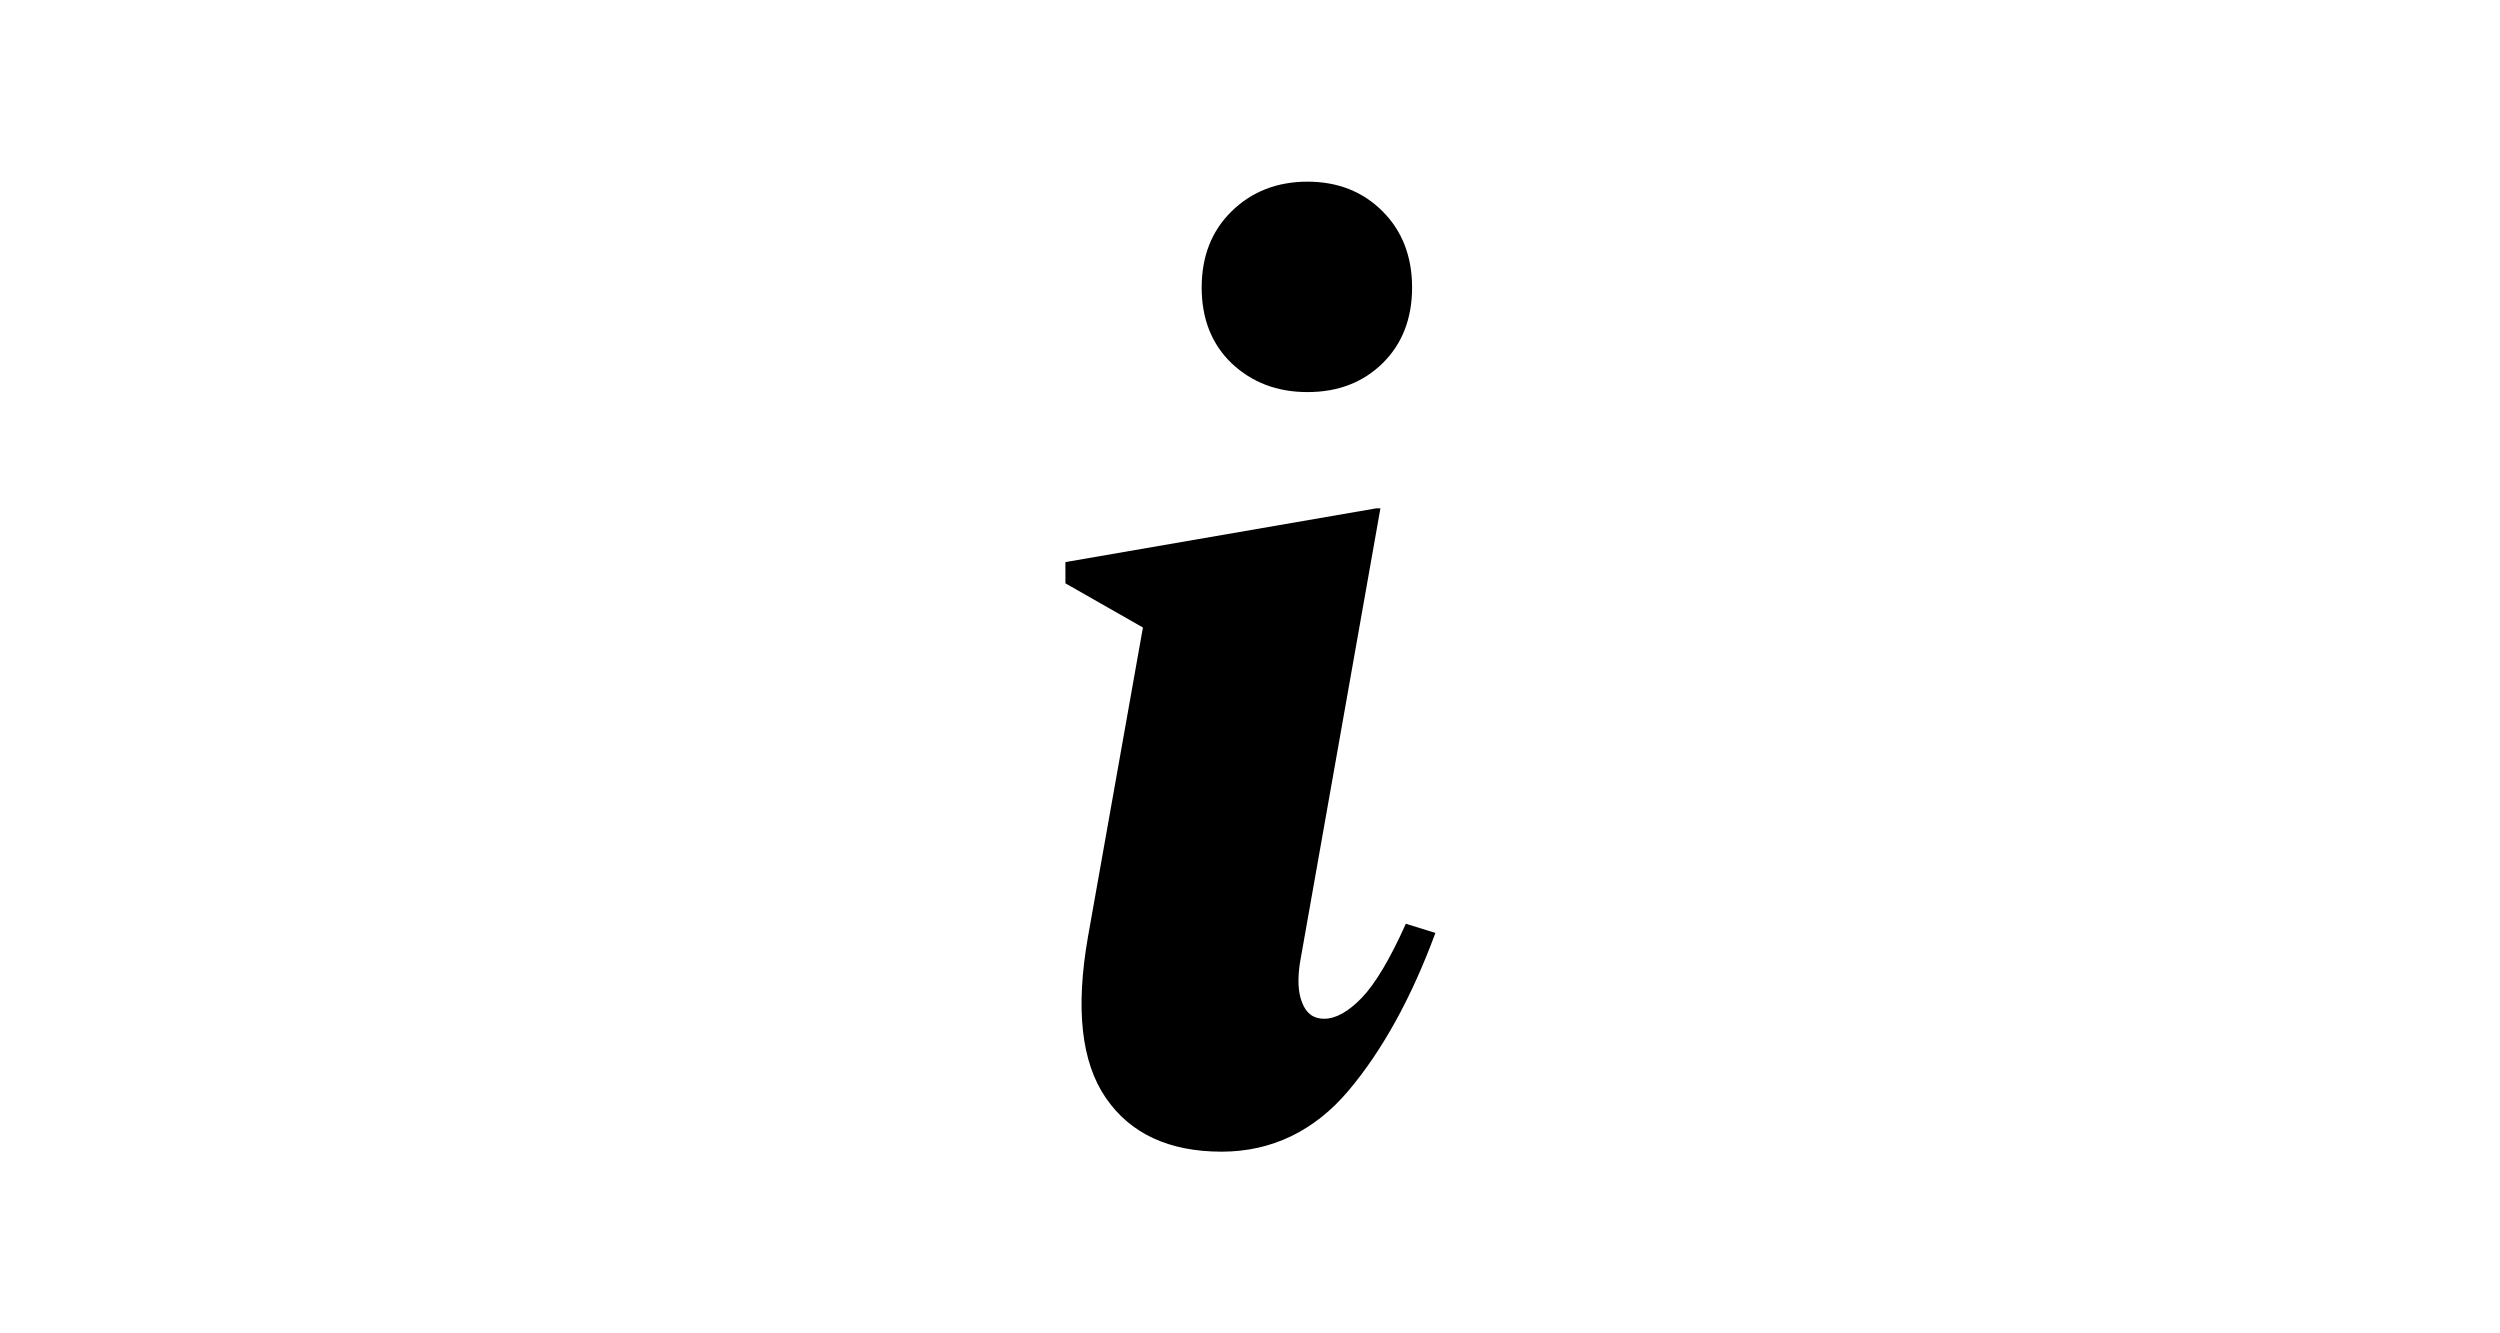
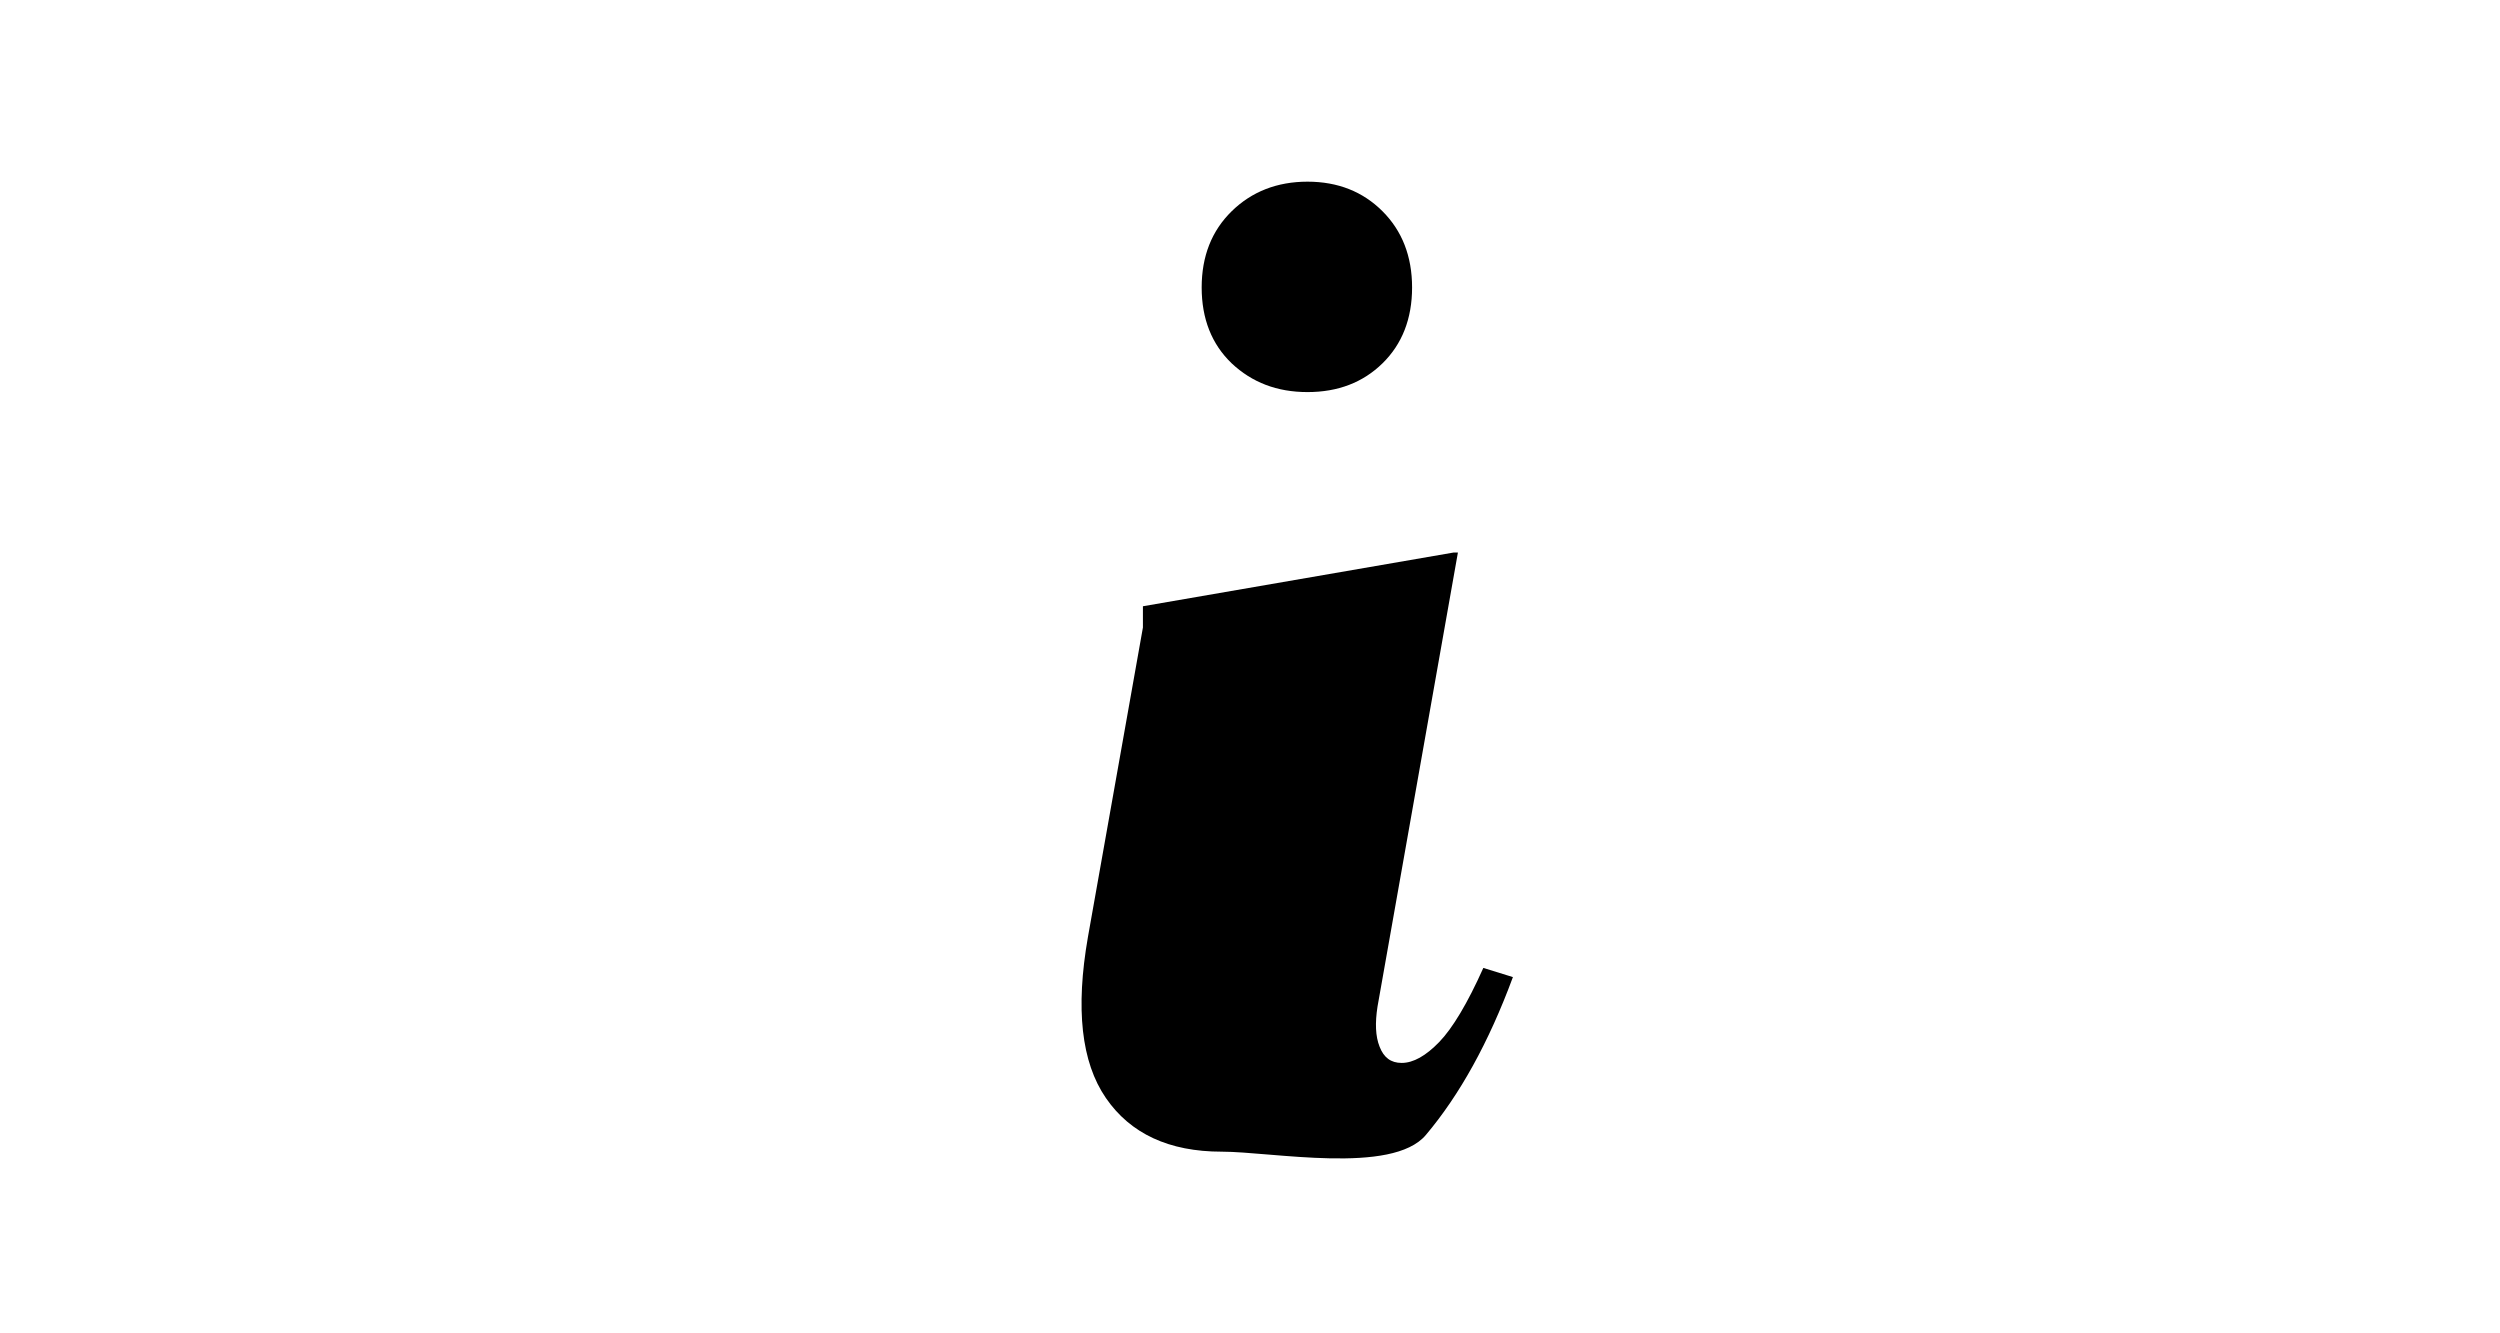
<svg xmlns="http://www.w3.org/2000/svg" version="1.1" id="Ebene_1" x="0px" y="0px" viewBox="0 0 60 32" style="enable-background:new 0 0 60 32;" xml:space="preserve">
  <g>
    <g>
-       <path d="M29.32,27.64c-1.26,0-2.19-0.43-2.78-1.29c-0.59-0.86-0.73-2.14-0.43-3.86l1.32-7.43l-1.86-1.06v-0.51l7.46-1.29h0.1    l-1.93,10.9c-0.06,0.39-0.05,0.71,0.05,0.96c0.1,0.26,0.27,0.39,0.53,0.39c0.28,0,0.58-0.17,0.9-0.5    c0.32-0.33,0.68-0.93,1.06-1.78l0.71,0.22c-0.58,1.57-1.28,2.83-2.09,3.79S30.52,27.64,29.32,27.64z M31.38,9.41    c-0.73,0-1.33-0.23-1.82-0.69c-0.48-0.46-0.72-1.07-0.72-1.82c0-0.75,0.24-1.36,0.72-1.83c0.48-0.47,1.09-0.71,1.82-0.71    s1.33,0.24,1.8,0.71s0.71,1.08,0.71,1.83c0,0.75-0.24,1.36-0.71,1.82S32.11,9.41,31.38,9.41z" />
+       <path d="M29.32,27.64c-1.26,0-2.19-0.43-2.78-1.29c-0.59-0.86-0.73-2.14-0.43-3.86l1.32-7.43v-0.51l7.46-1.29h0.1    l-1.93,10.9c-0.06,0.39-0.05,0.71,0.05,0.96c0.1,0.26,0.27,0.39,0.53,0.39c0.28,0,0.58-0.17,0.9-0.5    c0.32-0.33,0.68-0.93,1.06-1.78l0.71,0.22c-0.58,1.57-1.28,2.83-2.09,3.79S30.52,27.64,29.32,27.64z M31.38,9.41    c-0.73,0-1.33-0.23-1.82-0.69c-0.48-0.46-0.72-1.07-0.72-1.82c0-0.75,0.24-1.36,0.72-1.83c0.48-0.47,1.09-0.71,1.82-0.71    s1.33,0.24,1.8,0.71s0.71,1.08,0.71,1.83c0,0.75-0.24,1.36-0.71,1.82S32.11,9.41,31.38,9.41z" />
    </g>
  </g>
</svg>